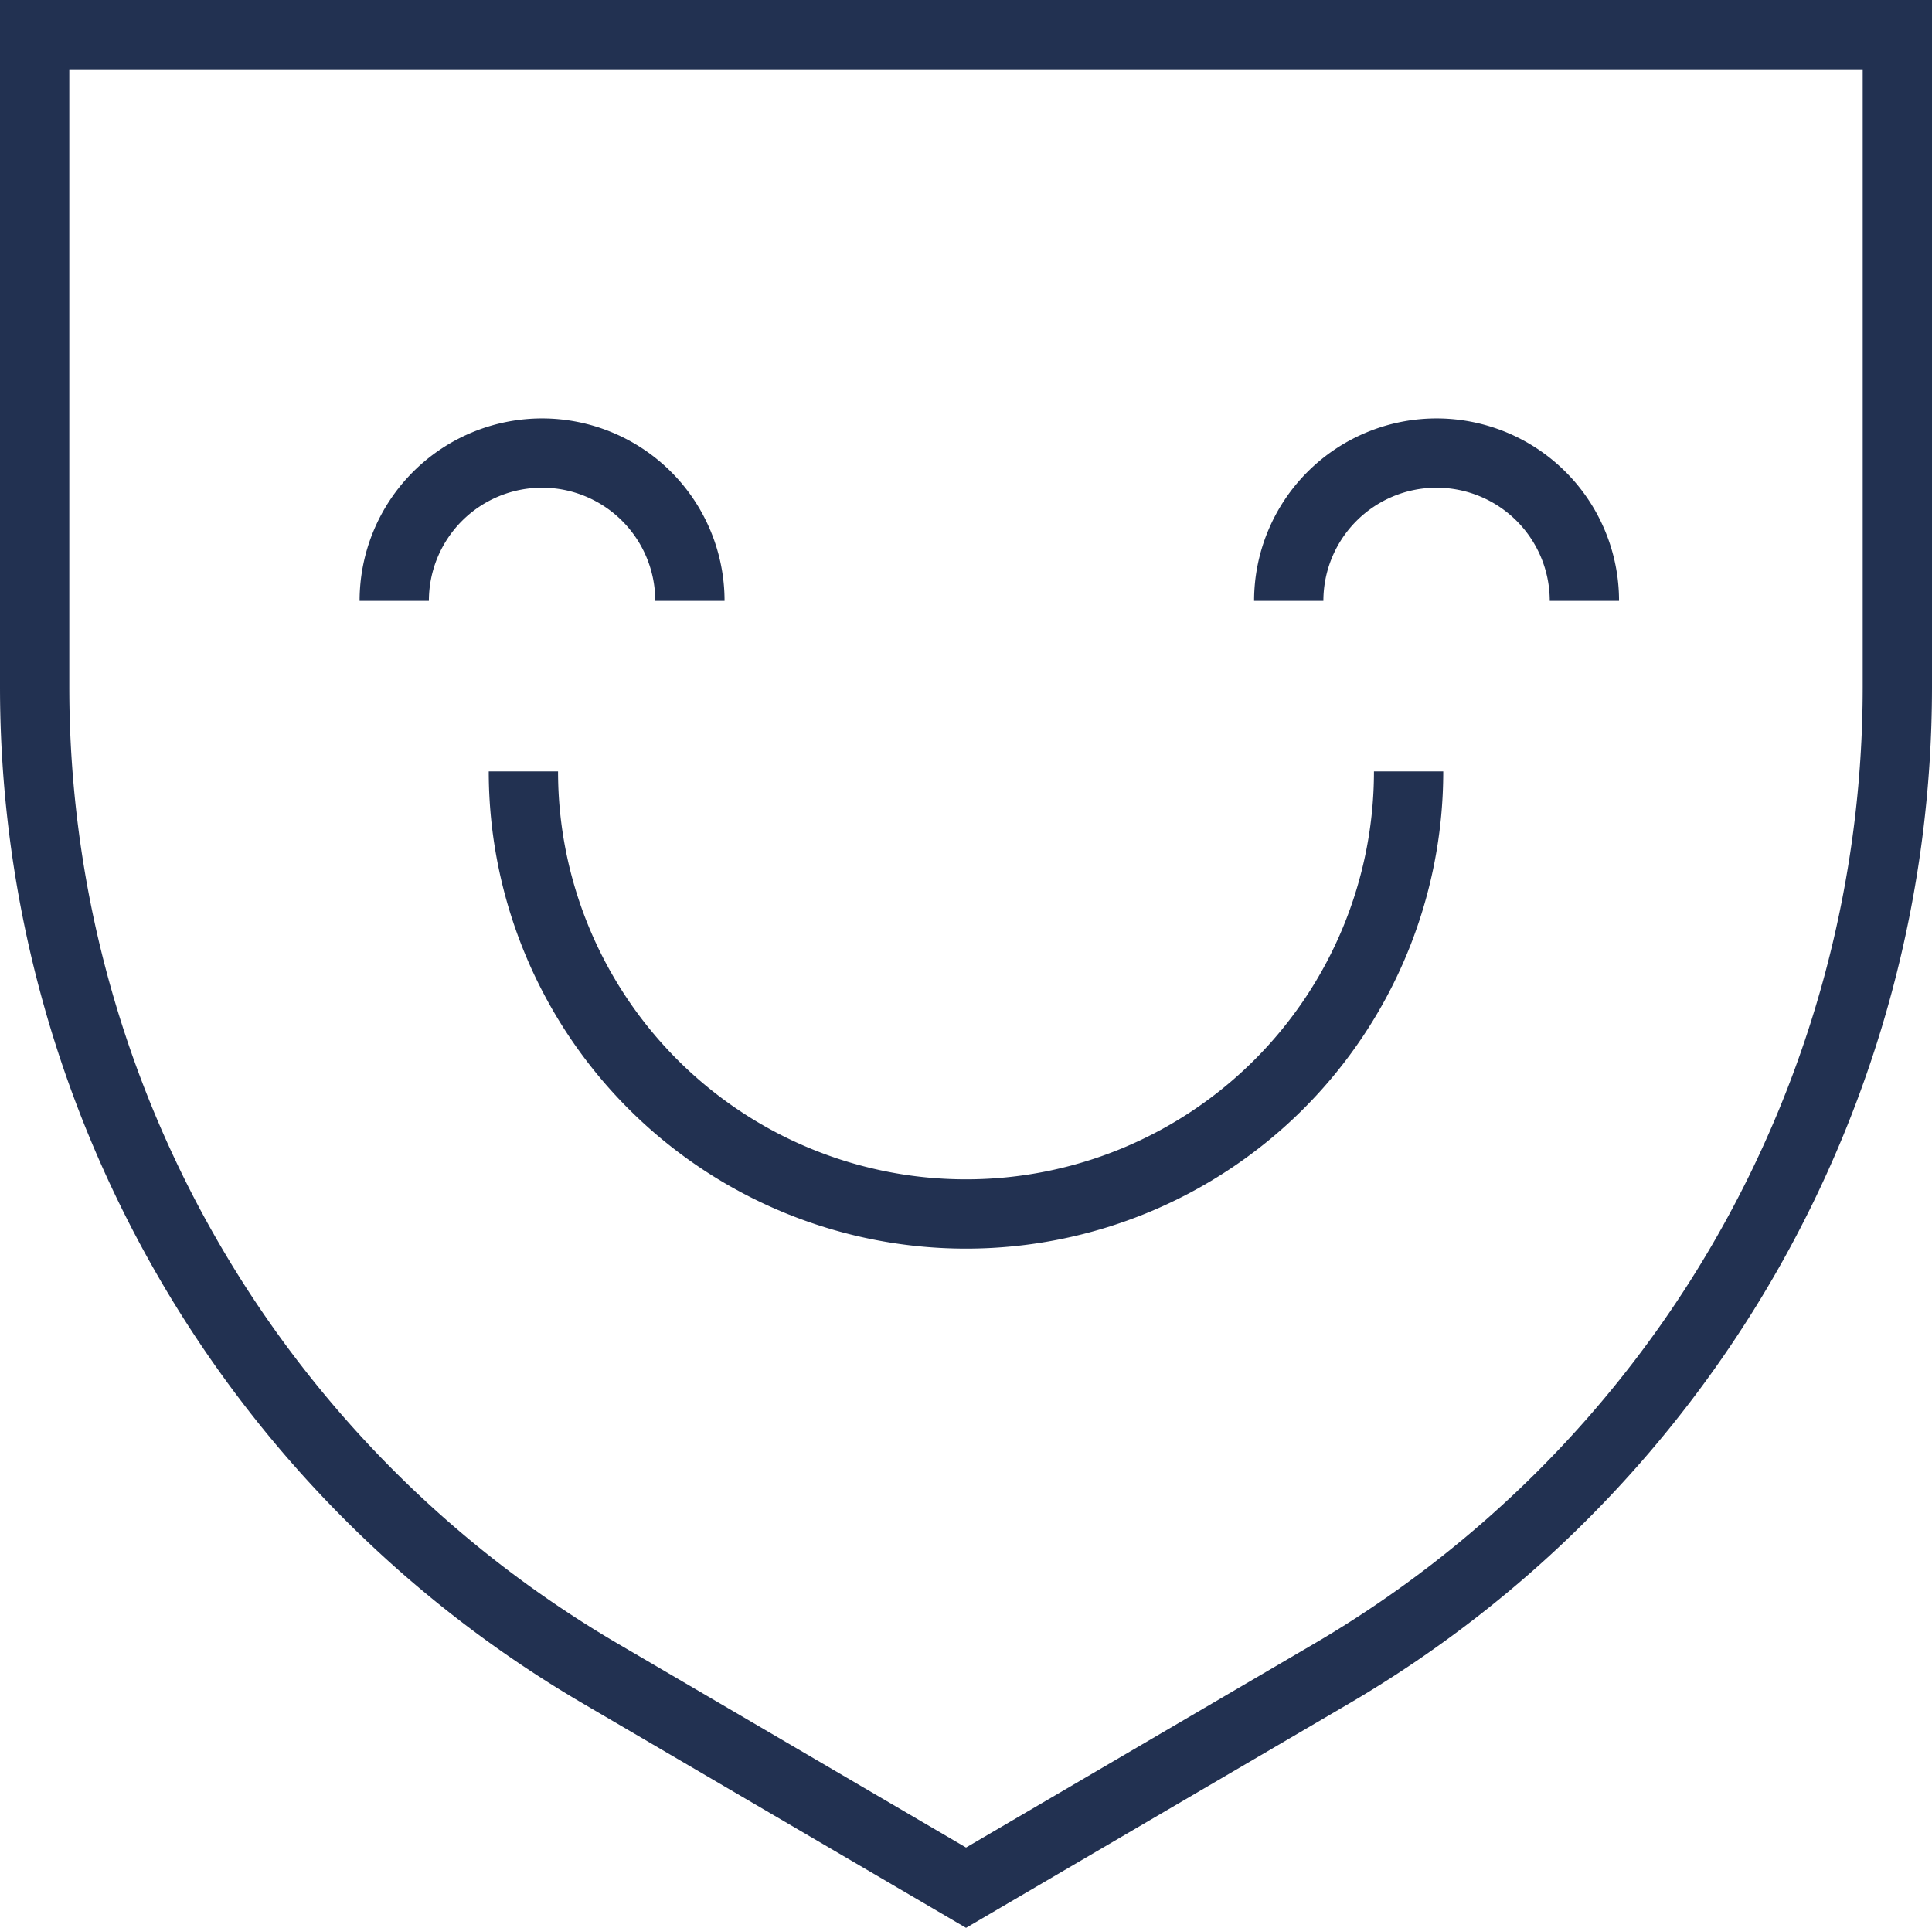
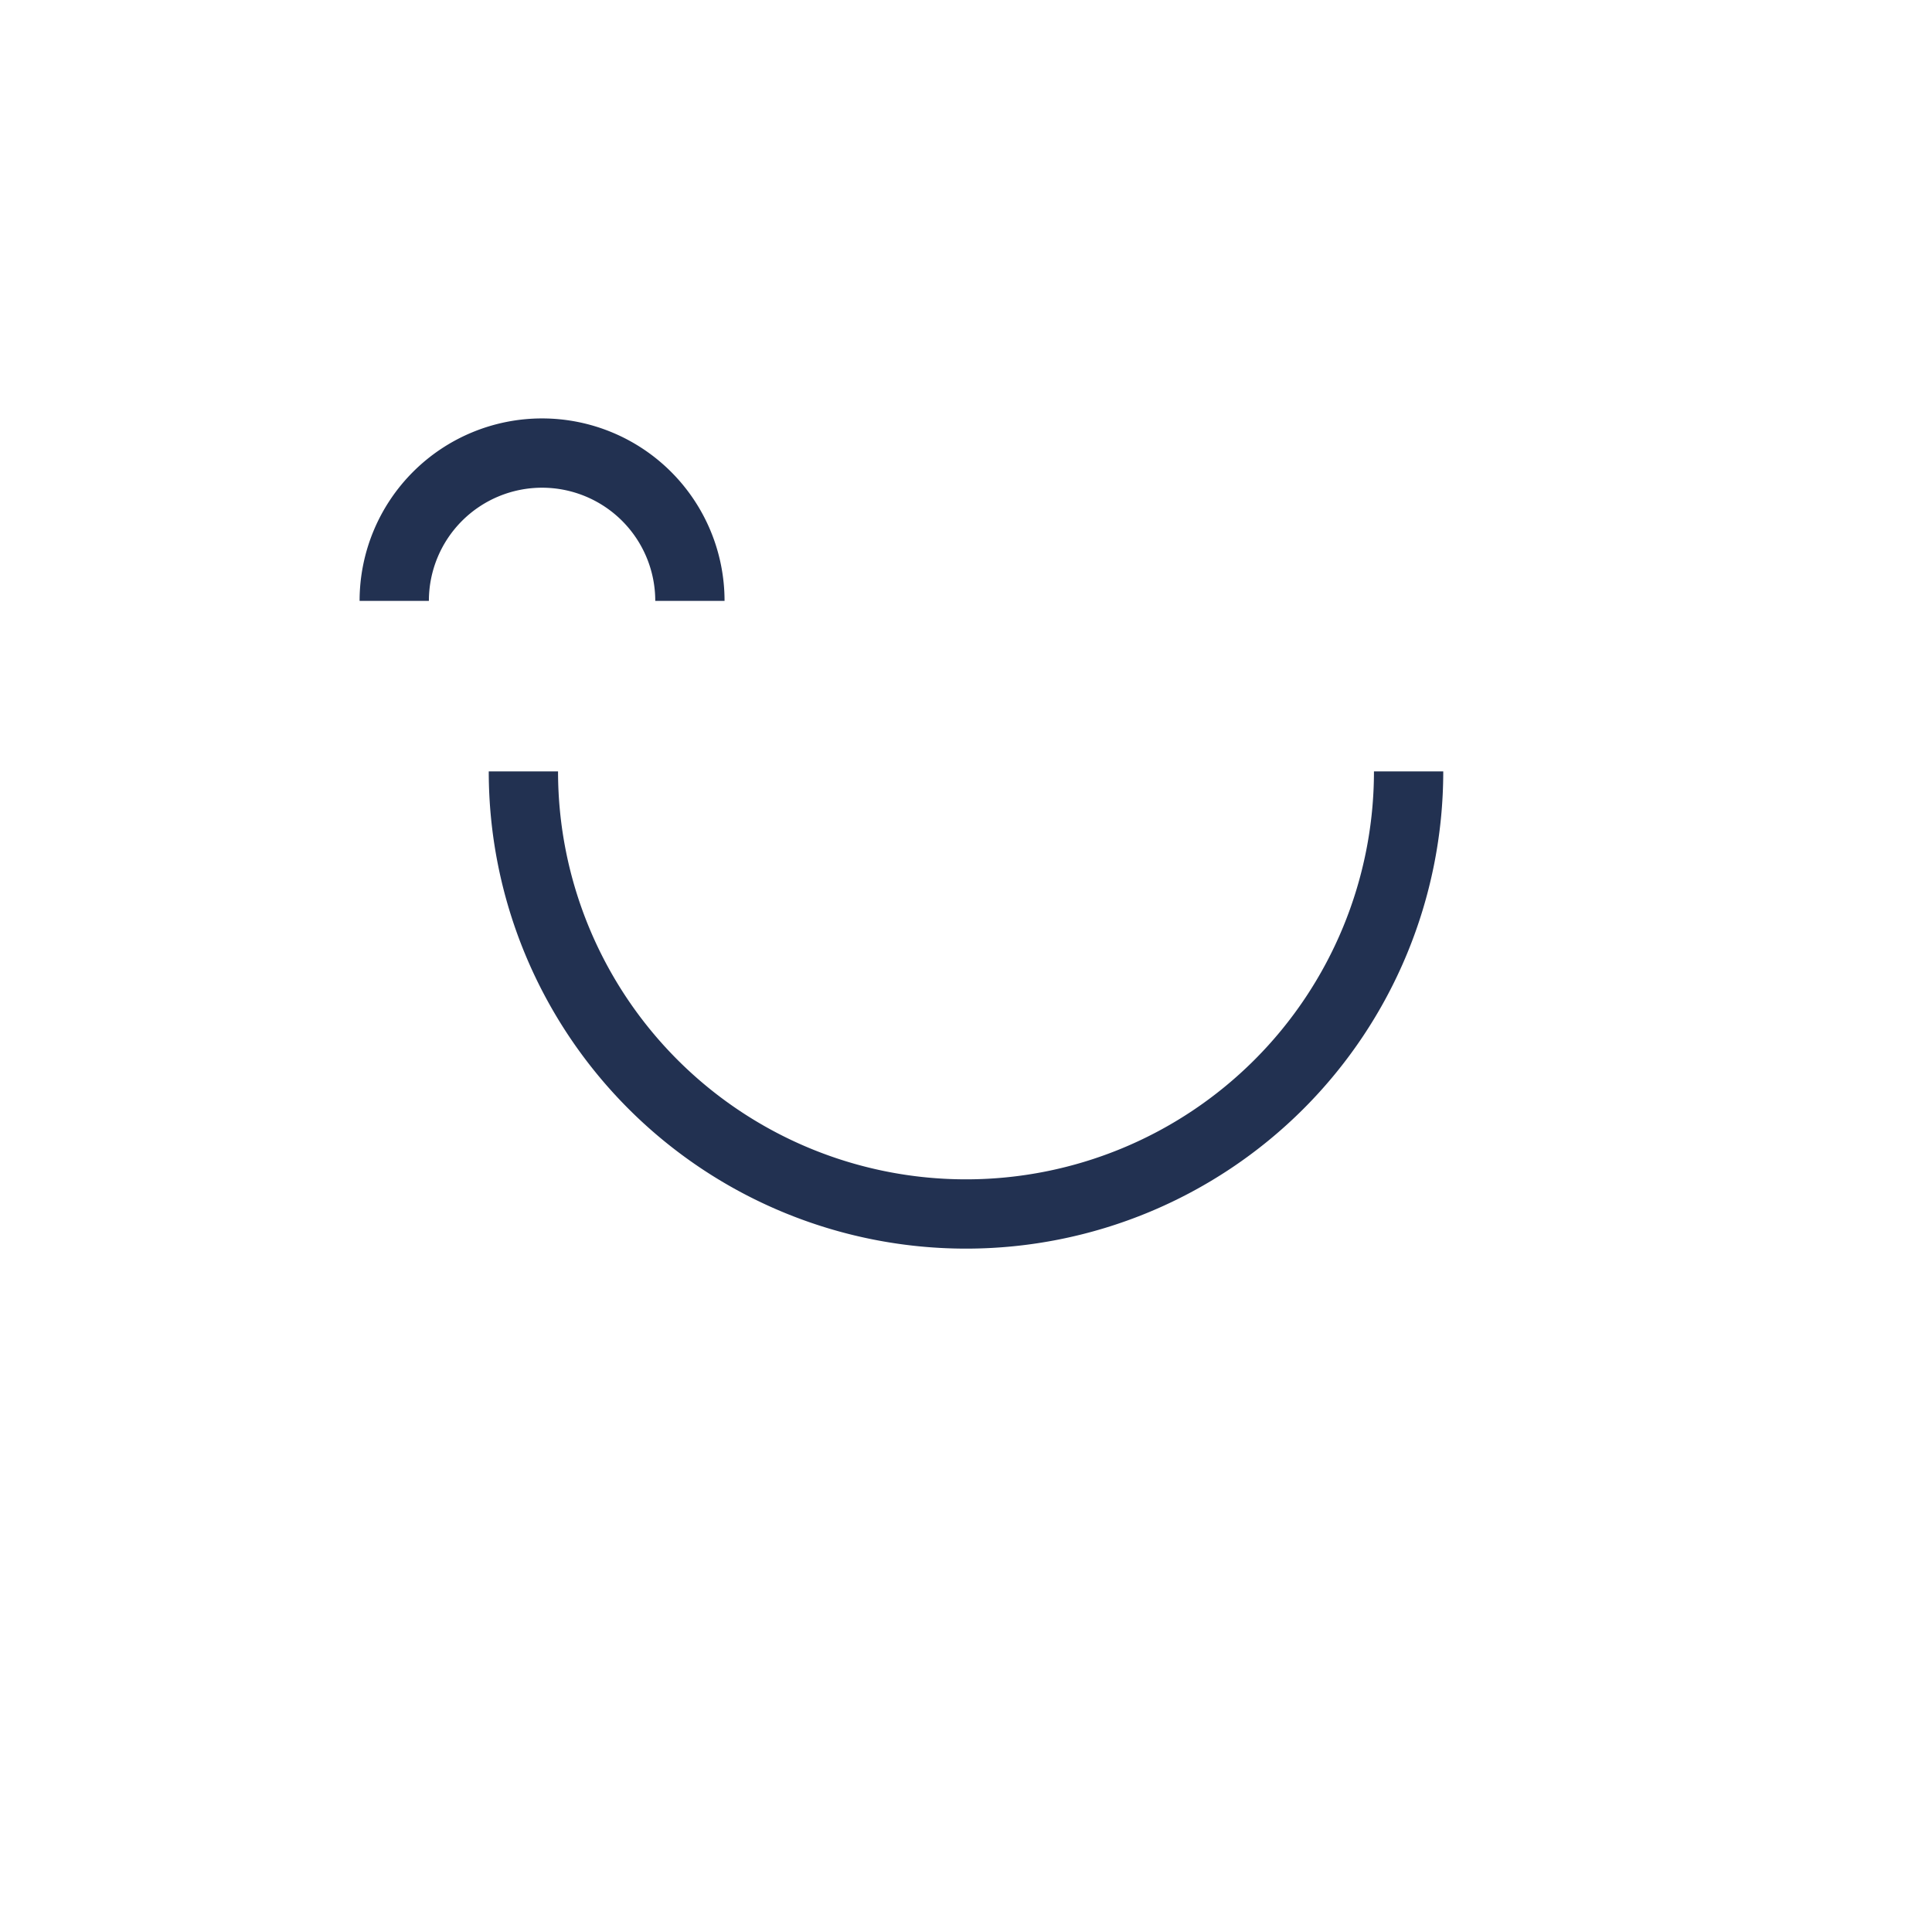
<svg xmlns="http://www.w3.org/2000/svg" id="Layer_1" data-name="Layer 1" viewBox="0 0 55.764 55.648">
  <defs>
    <style>.cls-1{fill:none;stroke:#223151;stroke-miterlimit:10;stroke-width:2px;}</style>
  </defs>
  <title>malaga_cultural_events</title>
-   <path class="cls-1" d="M38.44,48.307l-10.557,6.182-10.557-6.182A33,33,0,0,1,1,19.831V1H54.764V19.831A33,33,0,0,1,38.44,48.307Z" />
  <path class="cls-1" d="M11.379,17.345a4.267,4.267,0,0,1,8.534,0" />
-   <path class="cls-1" d="M37.197,17.345a4.267,4.267,0,0,1,8.534,0" />
  <path class="cls-1" d="M40.657,22.267a12.775,12.775,0,1,1-25.55,0" />
</svg>